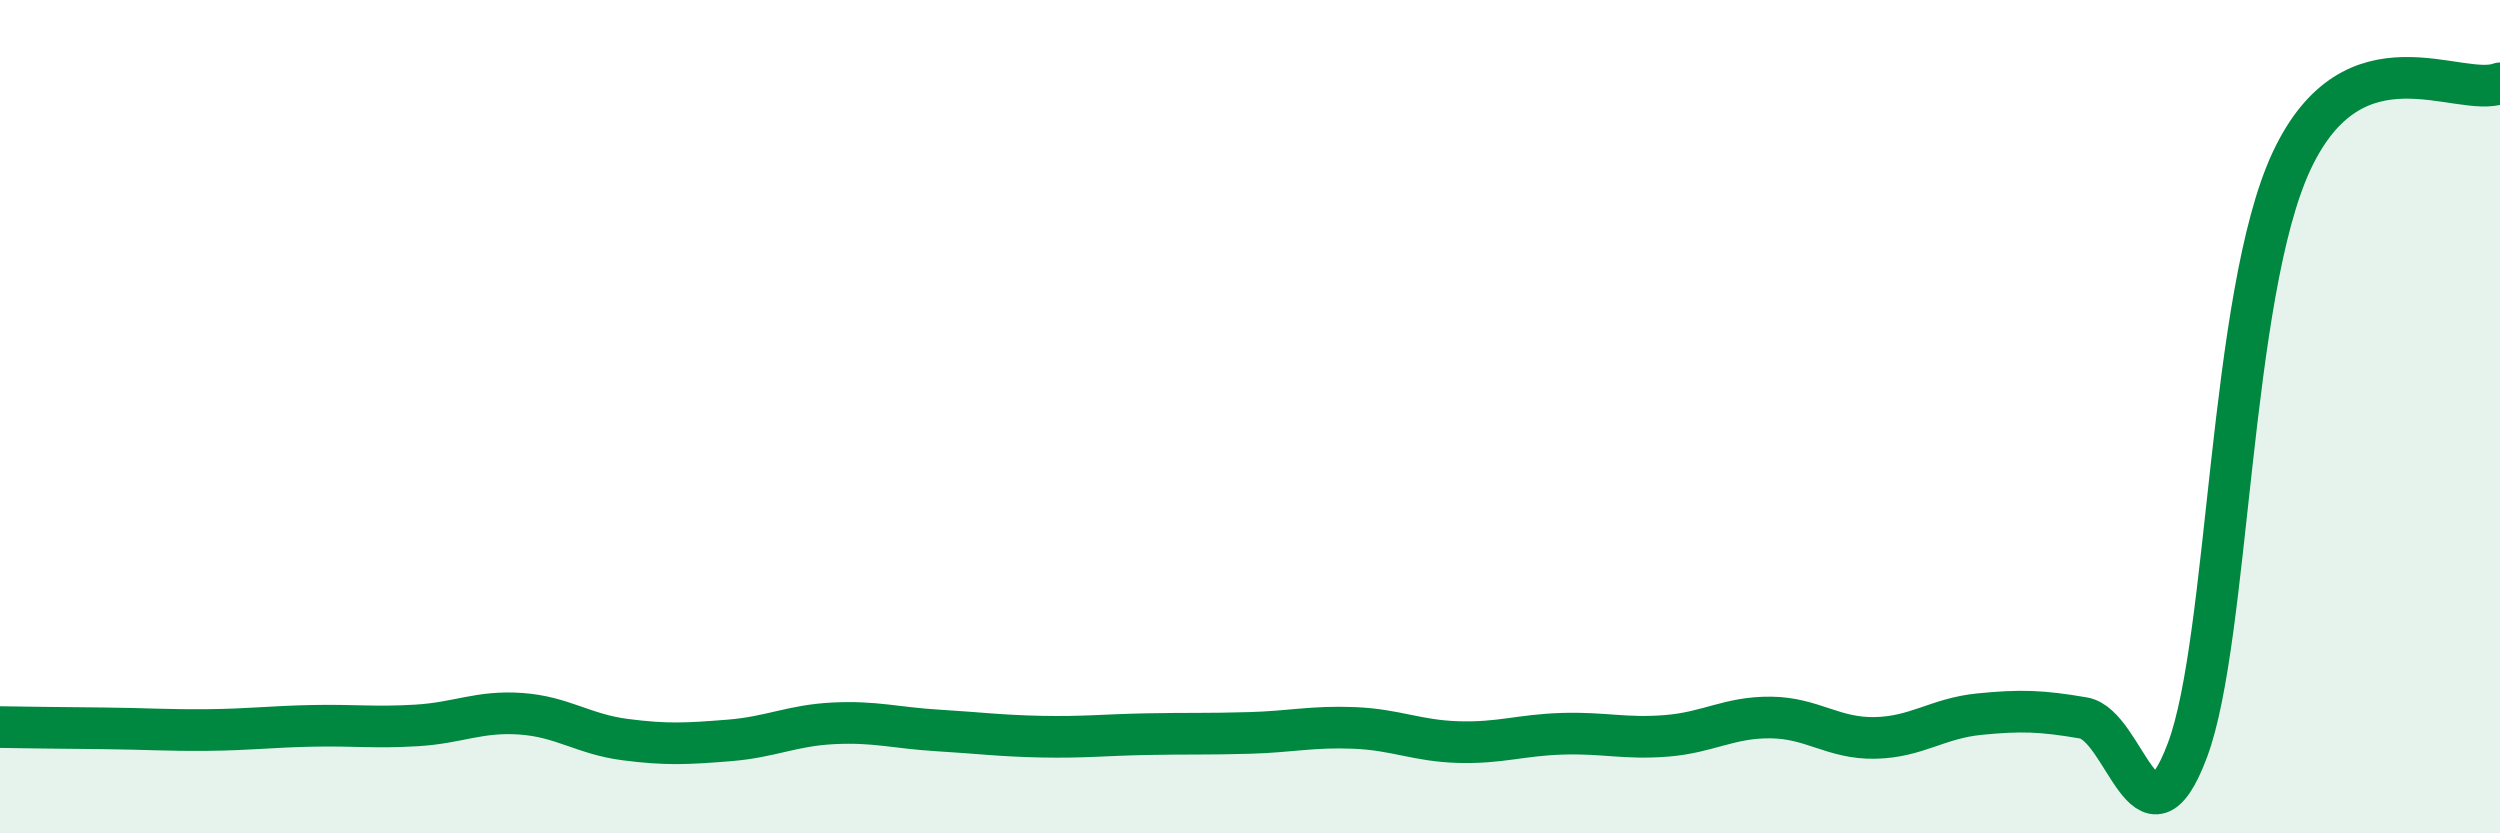
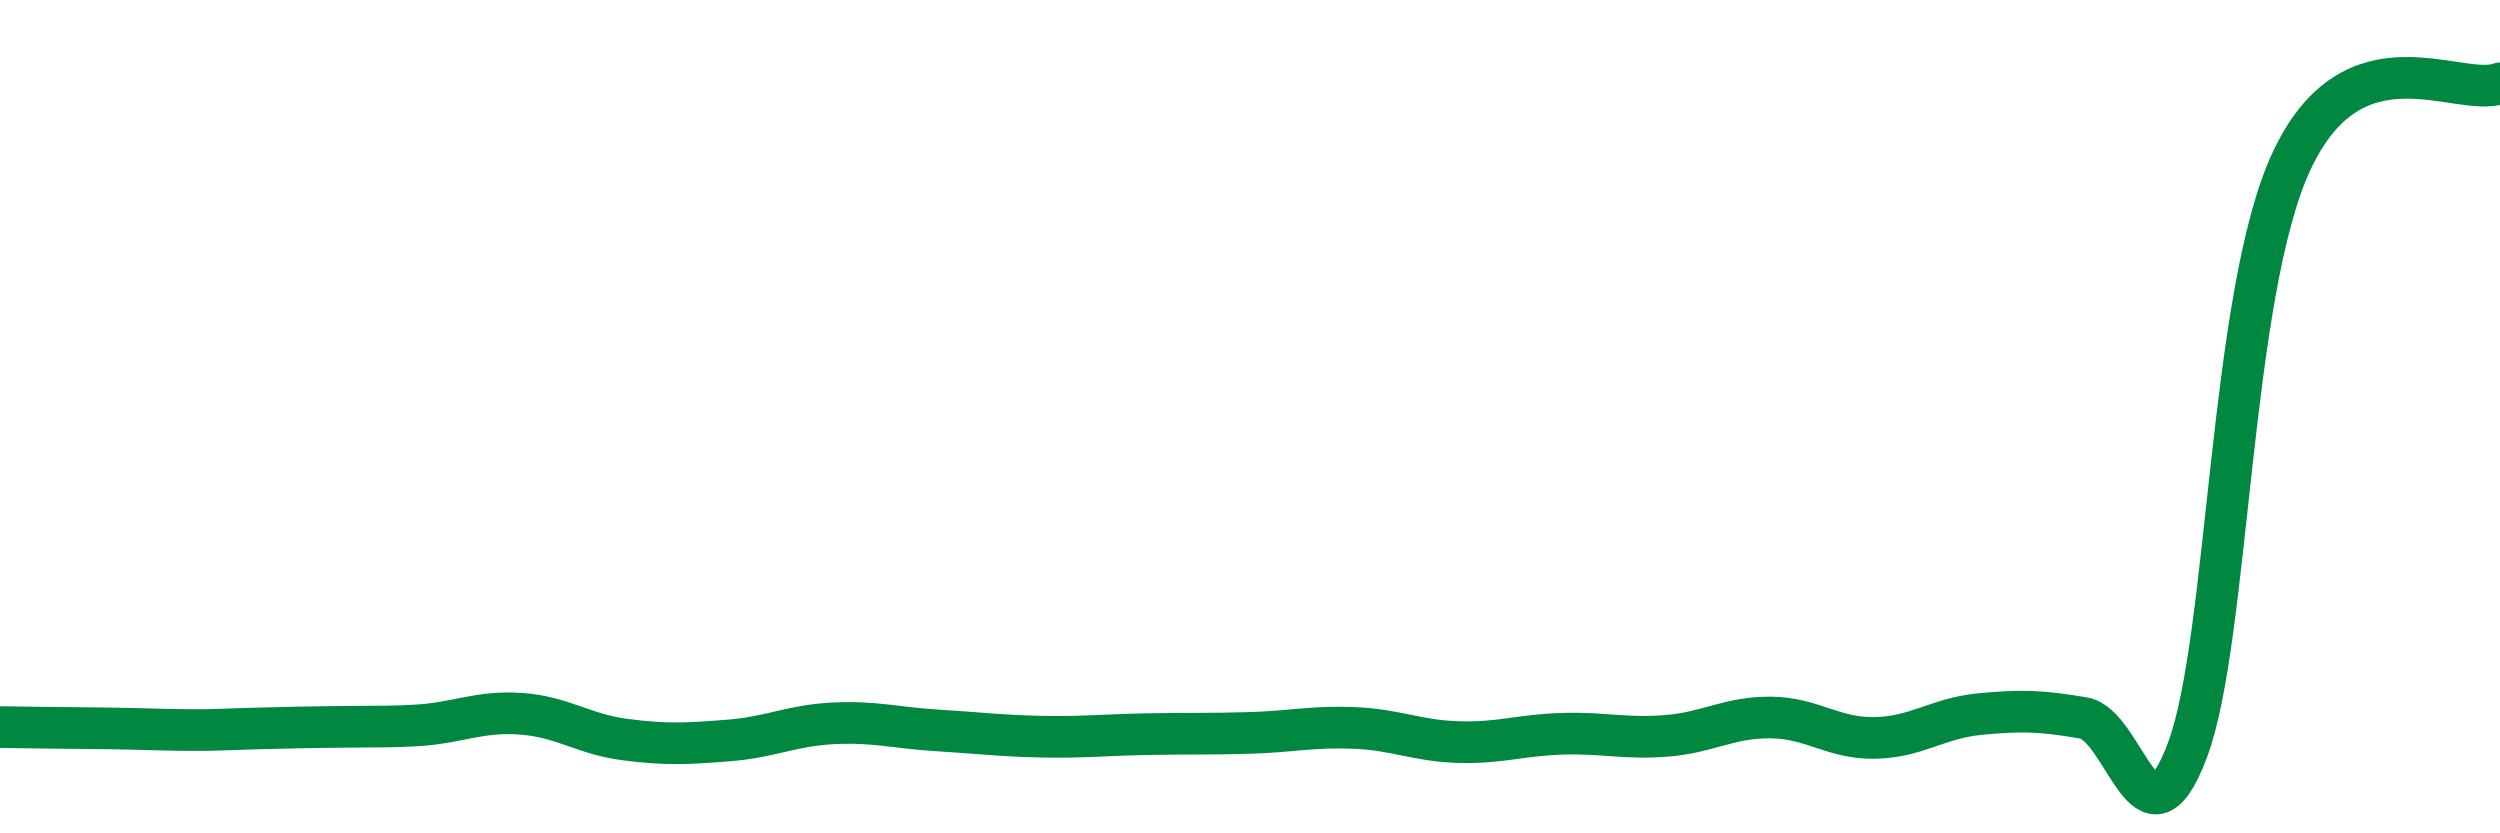
<svg xmlns="http://www.w3.org/2000/svg" width="60" height="20" viewBox="0 0 60 20">
-   <path d="M 0,17.45 C 0.5,17.46 1.5,17.47 2.5,17.48 C 3.5,17.49 4,17.53 5,17.52 C 6,17.51 6.5,17.44 7.5,17.42 C 8.5,17.4 9,17.47 10,17.41 C 11,17.35 11.5,17.06 12.5,17.13 C 13.5,17.2 14,17.62 15,17.75 C 16,17.88 16.5,17.85 17.5,17.77 C 18.5,17.69 19,17.41 20,17.36 C 21,17.31 21.5,17.47 22.5,17.53 C 23.5,17.59 24,17.66 25,17.68 C 26,17.7 26.5,17.64 27.5,17.62 C 28.5,17.6 29,17.62 30,17.59 C 31,17.56 31.5,17.43 32.5,17.47 C 33.5,17.51 34,17.78 35,17.81 C 36,17.84 36.5,17.64 37.5,17.61 C 38.5,17.58 39,17.74 40,17.66 C 41,17.58 41.5,17.21 42.5,17.22 C 43.5,17.23 44,17.73 45,17.71 C 46,17.69 46.5,17.24 47.5,17.14 C 48.5,17.04 49,17.06 50,17.23 C 51,17.4 51.5,20.67 52.5,18 C 53.5,15.33 53.5,7.06 55,3.86 C 56.5,0.66 59,2.37 60,2L60 20L0 20Z" fill="#008740" opacity="0.1" stroke-linecap="round" stroke-linejoin="round" />
-   <path d="M 0,17.45 C 0.5,17.46 1.5,17.47 2.5,17.48 C 3.5,17.49 4,17.53 5,17.52 C 6,17.51 6.5,17.44 7.5,17.42 C 8.5,17.4 9,17.47 10,17.41 C 11,17.35 11.5,17.06 12.5,17.13 C 13.5,17.2 14,17.62 15,17.75 C 16,17.88 16.5,17.85 17.5,17.77 C 18.5,17.69 19,17.41 20,17.36 C 21,17.31 21.5,17.47 22.5,17.53 C 23.5,17.59 24,17.66 25,17.68 C 26,17.7 26.5,17.64 27.5,17.62 C 28.5,17.6 29,17.62 30,17.59 C 31,17.56 31.5,17.43 32.5,17.47 C 33.5,17.51 34,17.78 35,17.81 C 36,17.84 36.5,17.64 37.5,17.61 C 38.5,17.58 39,17.74 40,17.66 C 41,17.58 41.5,17.21 42.5,17.22 C 43.5,17.23 44,17.73 45,17.71 C 46,17.69 46.5,17.24 47.5,17.14 C 48.5,17.04 49,17.06 50,17.23 C 51,17.4 51.5,20.67 52.5,18 C 53.5,15.33 53.5,7.06 55,3.86 C 56.5,0.66 59,2.37 60,2" stroke="#008740" stroke-width="1" fill="none" stroke-linecap="round" stroke-linejoin="round" />
+   <path d="M 0,17.45 C 0.5,17.46 1.5,17.47 2.5,17.48 C 3.5,17.49 4,17.53 5,17.52 C 8.5,17.4 9,17.47 10,17.41 C 11,17.35 11.5,17.06 12.5,17.13 C 13.5,17.2 14,17.62 15,17.75 C 16,17.88 16.5,17.85 17.5,17.77 C 18.5,17.69 19,17.41 20,17.36 C 21,17.31 21.5,17.47 22.5,17.53 C 23.5,17.59 24,17.66 25,17.68 C 26,17.7 26.5,17.64 27.5,17.62 C 28.5,17.6 29,17.62 30,17.59 C 31,17.56 31.5,17.43 32.5,17.47 C 33.5,17.51 34,17.78 35,17.81 C 36,17.84 36.5,17.64 37.5,17.61 C 38.5,17.58 39,17.74 40,17.66 C 41,17.58 41.5,17.21 42.5,17.22 C 43.5,17.23 44,17.73 45,17.71 C 46,17.69 46.5,17.24 47.5,17.14 C 48.5,17.04 49,17.06 50,17.23 C 51,17.4 51.5,20.67 52.5,18 C 53.5,15.33 53.5,7.06 55,3.86 C 56.5,0.66 59,2.37 60,2" stroke="#008740" stroke-width="1" fill="none" stroke-linecap="round" stroke-linejoin="round" />
</svg>